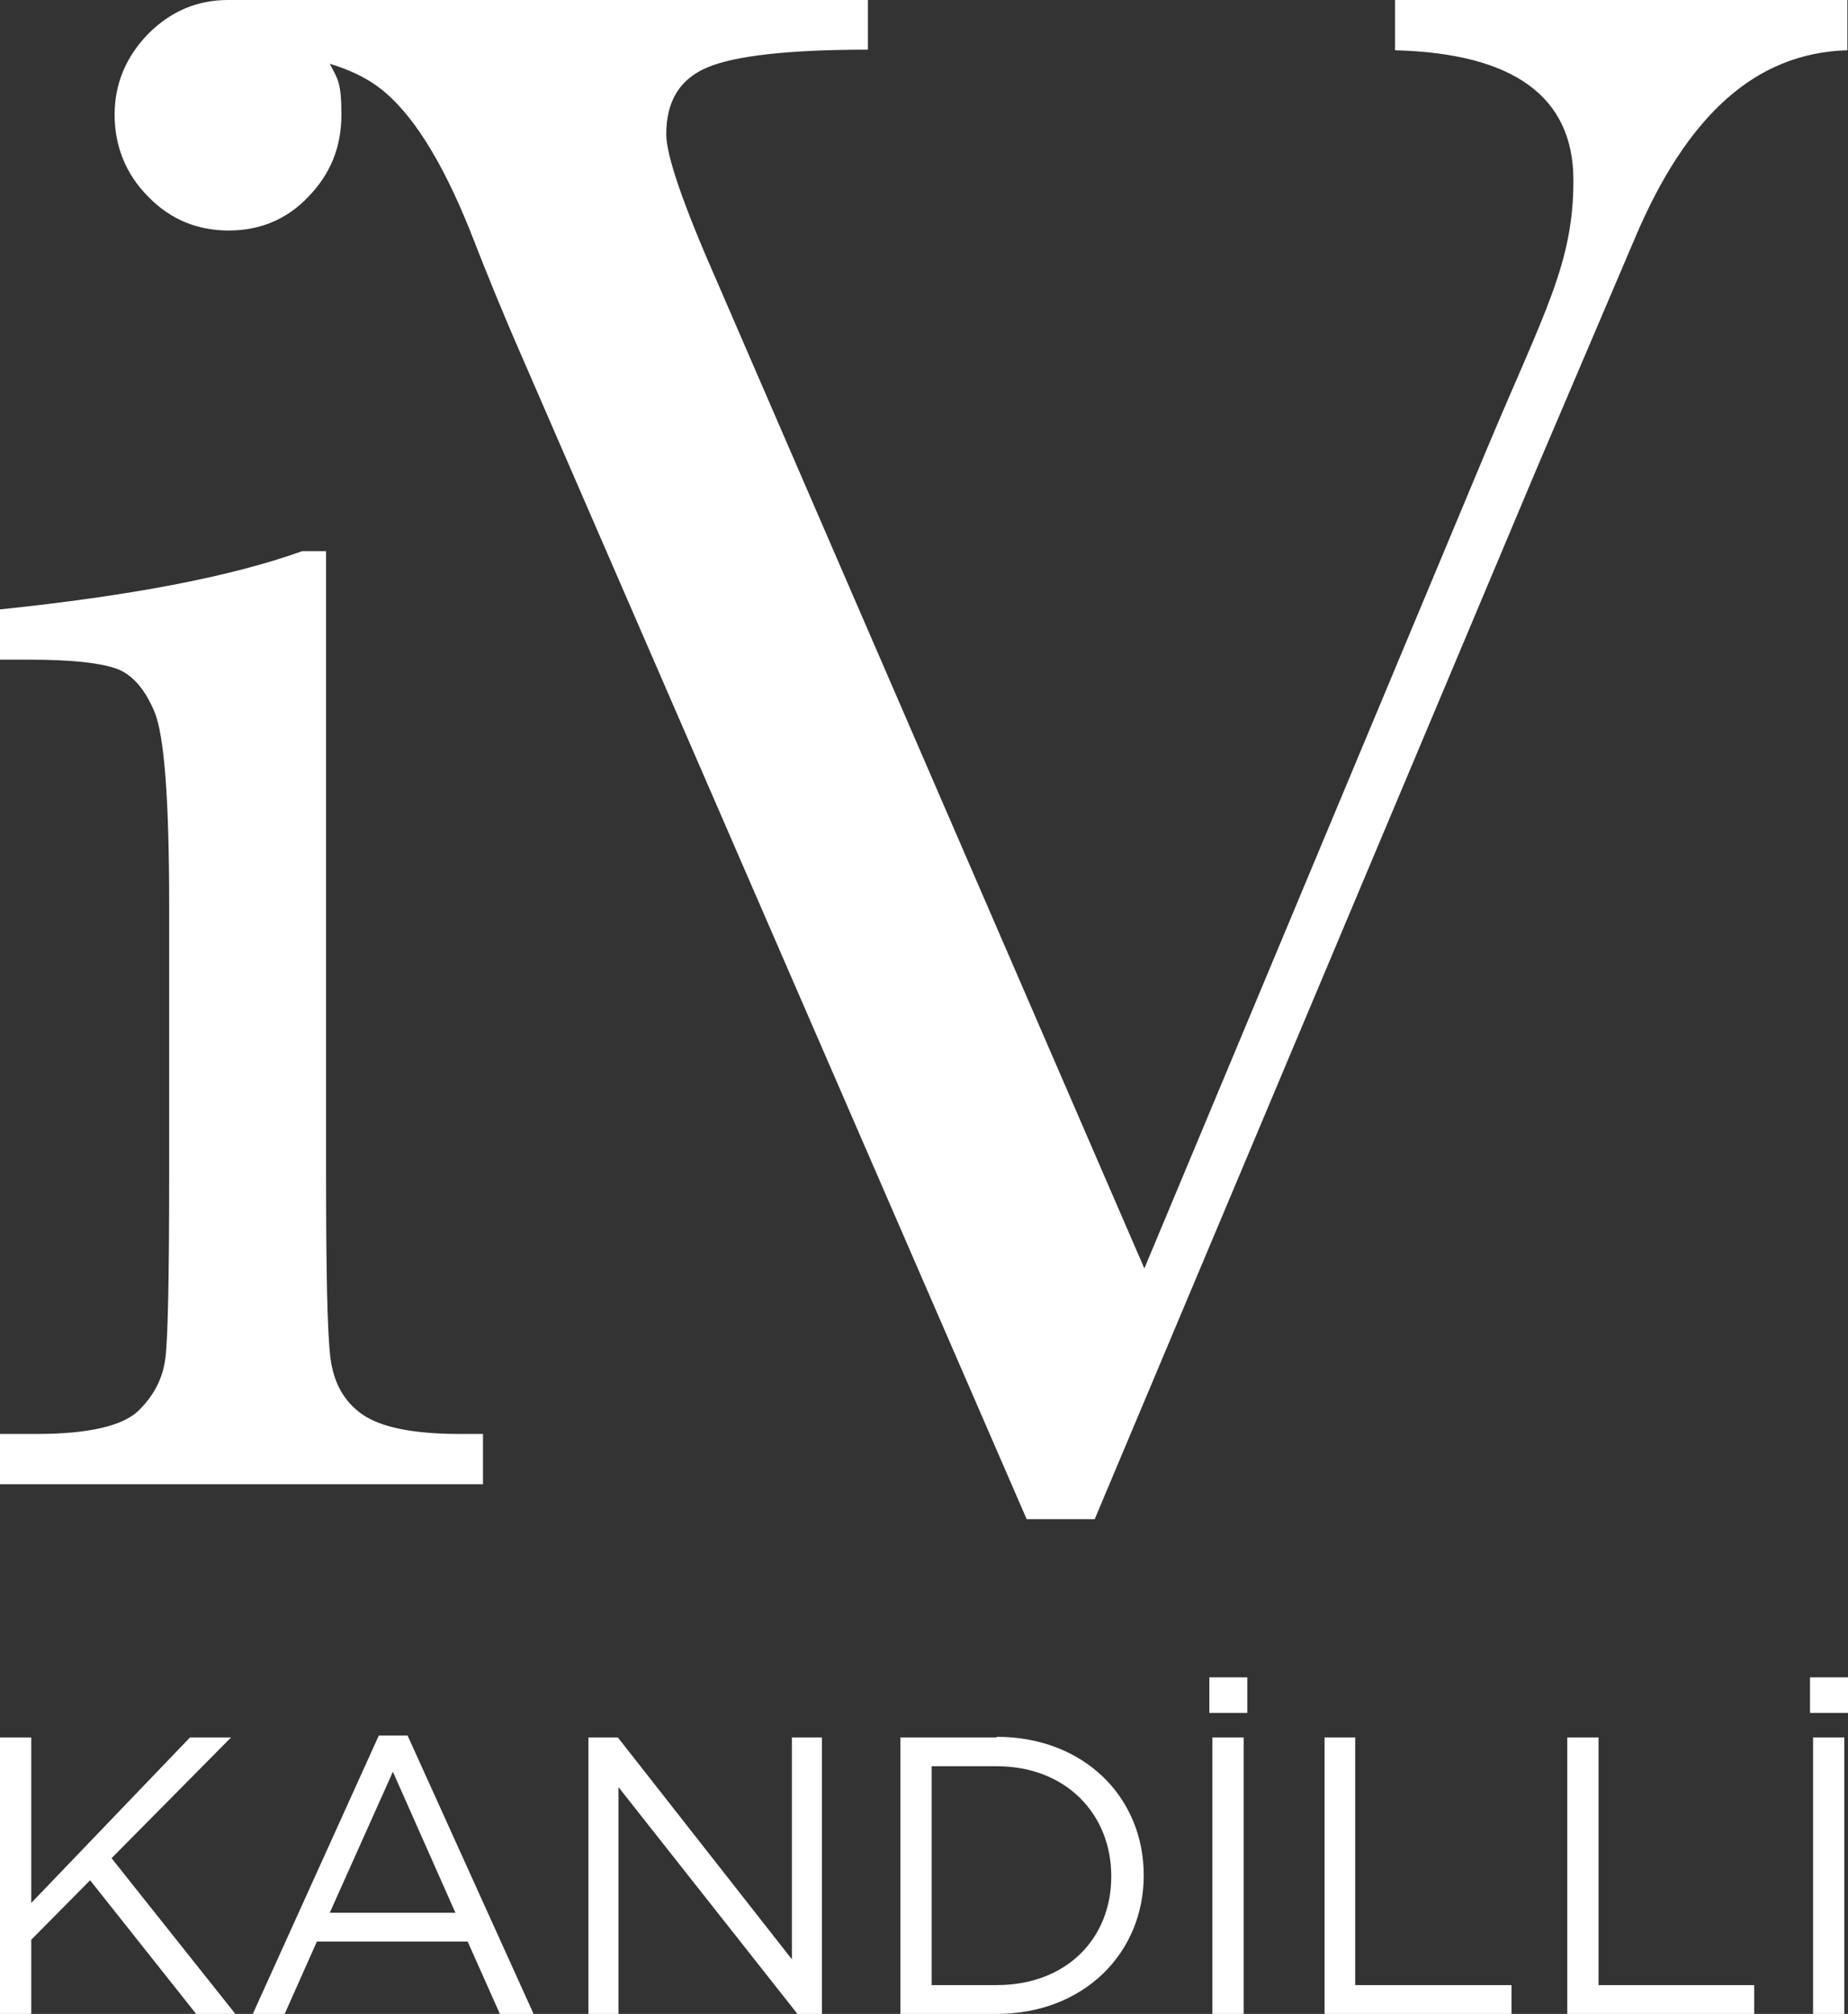
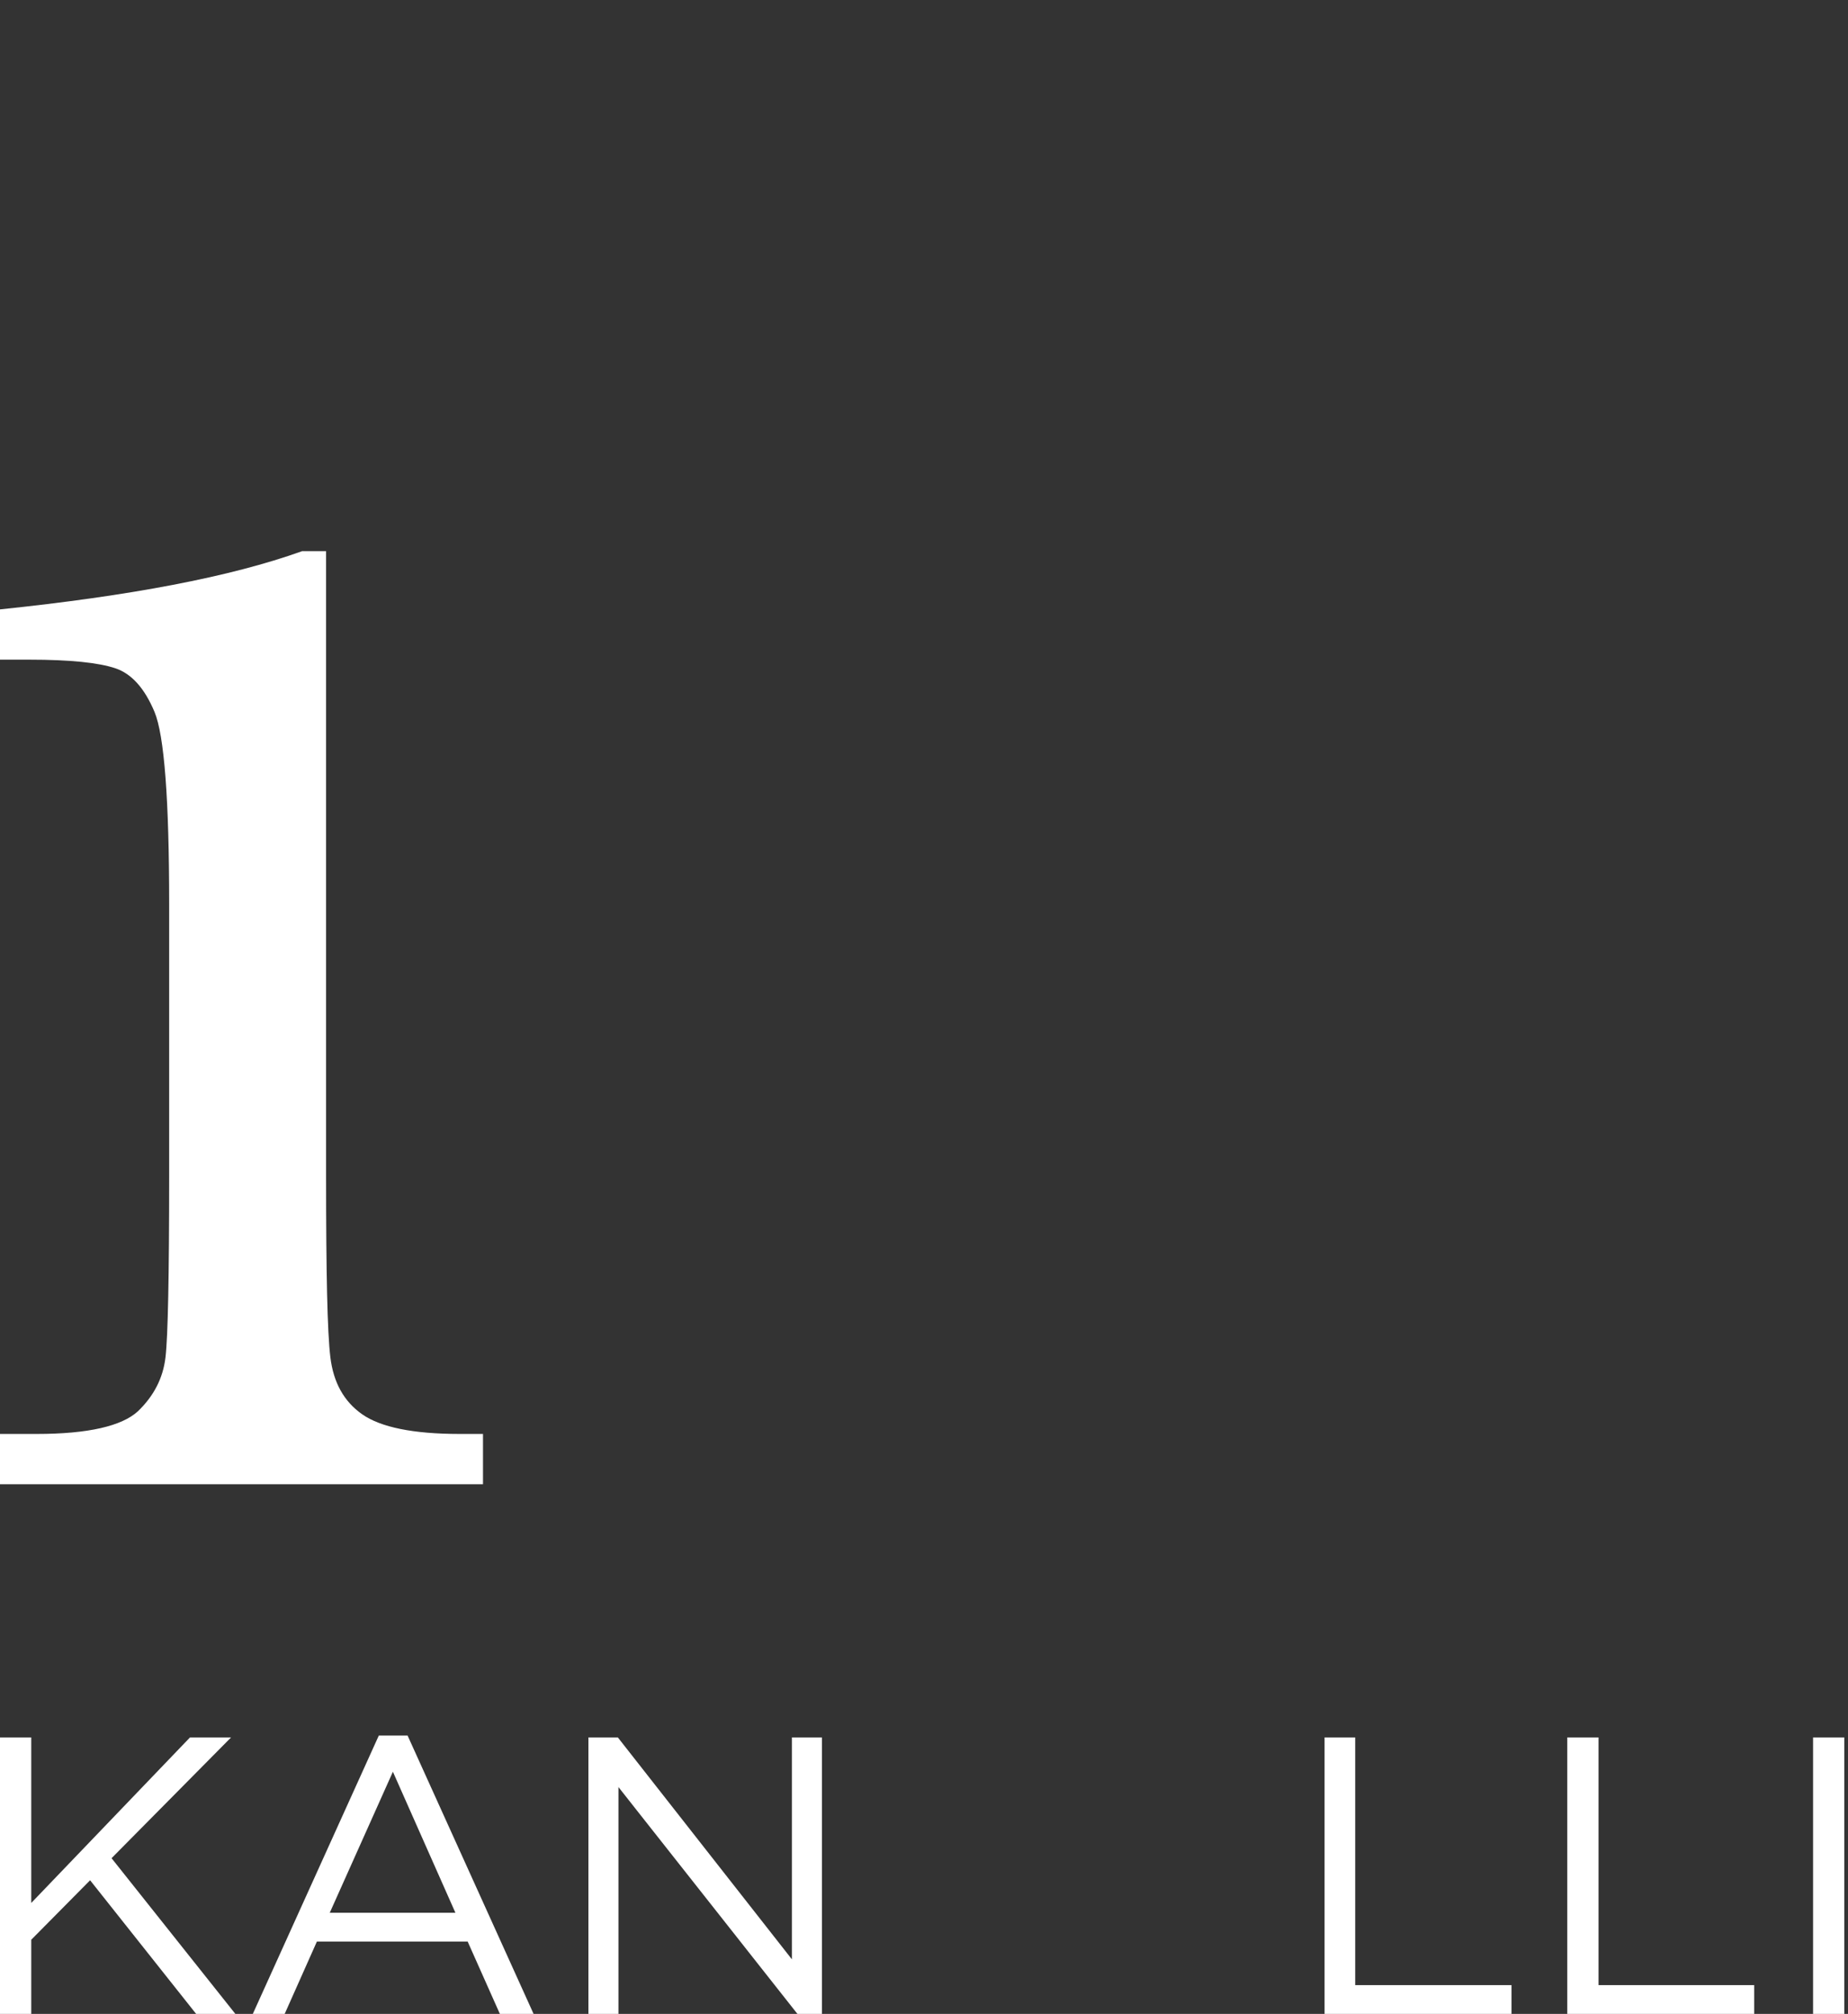
<svg xmlns="http://www.w3.org/2000/svg" id="katman_2" version="1.1" viewBox="0 0 301.5 328.5">
  <rect x="0" y="0" width="301.5" height="328.5" fill="#333333" stroke="none" />
  <defs>
    <style>
      .st0 {
        fill: #fff;
      }
    </style>
  </defs>
  <g id="katman_1">
    <g>
      <polygon class="st0" points="37.7 283.4 31 283.4 5.1 310.4 5.1 283.4 0 283.4 0 328.5 5.1 328.5 5.1 316.4 14.7 306.7 32 328.5 38.4 328.5 18.2 303.1 37.7 283.4" />
      <path class="st0" d="M61.8,283.1l-20.6,45.5h5.2l5.3-11.9h24.6l5.3,11.9h5.5l-20.6-45.5h-4.8ZM53.8,312l10.3-23,10.2,23h-20.6Z" />
      <polygon class="st0" points="129.2 319.6 100.8 283.4 96 283.4 96 328.5 100.9 328.5 100.9 291.5 130.1 328.5 134.1 328.5 134.1 283.4 129.2 283.4 129.2 319.6" />
-       <path class="st0" d="M162.6,283.4h-15.7v45.1h15.7c14.2,0,24-9.9,24-22.6h0c0-12.8-9.8-22.6-24-22.6ZM181.3,306.1c0,10.1-7.3,17.7-18.7,17.7h-10.6v-35.7h10.6c11.4,0,18.7,7.9,18.7,17.9h0c0,.1,0,.1,0,.1Z" />
-       <rect class="st0" x="197.3" y="273.6" width="6.2" height="5.8" />
-       <rect class="st0" x="197.8" y="283.4" width="5.1" height="45.1" />
      <polygon class="st0" points="221.1 283.4 216.1 283.4 216.1 328.5 246.6 328.5 246.6 323.8 221.1 323.8 221.1 283.4" />
      <polygon class="st0" points="260.8 283.4 255.7 283.4 255.7 328.5 286.2 328.5 286.2 323.8 260.8 323.8 260.8 283.4" />
      <rect class="st0" x="295.8" y="283.4" width="5.1" height="45.1" />
-       <rect class="st0" x="295.3" y="273.6" width="6.2" height="5.8" />
      <path class="st0" d="M78.8,233.9h-3.8c-7.6,0-12.9-1.1-15.9-3.2-3-2.1-4.7-5.2-5.2-9.3-.5-4.1-.7-13.9-.7-29.5v-102h-3.9c-11.7,4.2-28.1,7.3-49.3,9.5v8.2h4.8c6.7,0,11.3.5,14,1.4s4.8,3.3,6.4,7.1,2.4,14.3,2.4,31.4v44.3c0,16.3-.2,26.2-.6,29.6-.4,3.4-1.9,6.3-4.5,8.8-2.6,2.4-8.1,3.7-16.5,3.7H0v8.2h78.8v-8.2h0Z" />
-       <path class="st0" d="M227.6,0v8.2c19.4.5,29.1,7.6,29.1,21.2s-4.7,21.4-14.1,43.8l-55.9,133.7L117.1,46.2c-5.6-12.7-8.4-20.8-8.4-24.3,0-5.4,2.2-9,6.7-10.9,4.5-1.9,13.2-2.9,26.2-2.9V0H37.2c-5.1,0-9.4,1.9-13,5.5-3.6,3.7-5.5,8.1-5.5,13.2s1.8,9.7,5.5,13.4c3.6,3.7,8,5.5,13.1,5.5s9.5-1.8,13-5.5c3.6-3.7,5.4-8.1,5.4-13.4s-.6-5.8-1.9-8.3c3.3,1,6,2.3,8.2,4,5.1,3.9,10,11.6,14.6,23,3.3,8.5,5.8,14.4,7.3,17.9l83.6,192.5h11.1l72-171.1,16.2-38c4.2-9.9,9.1-17.4,14.8-22.5,5.7-5.1,12.3-7.8,19.8-8V0h-73.9,0Z" />
    </g>
  </g>
</svg>